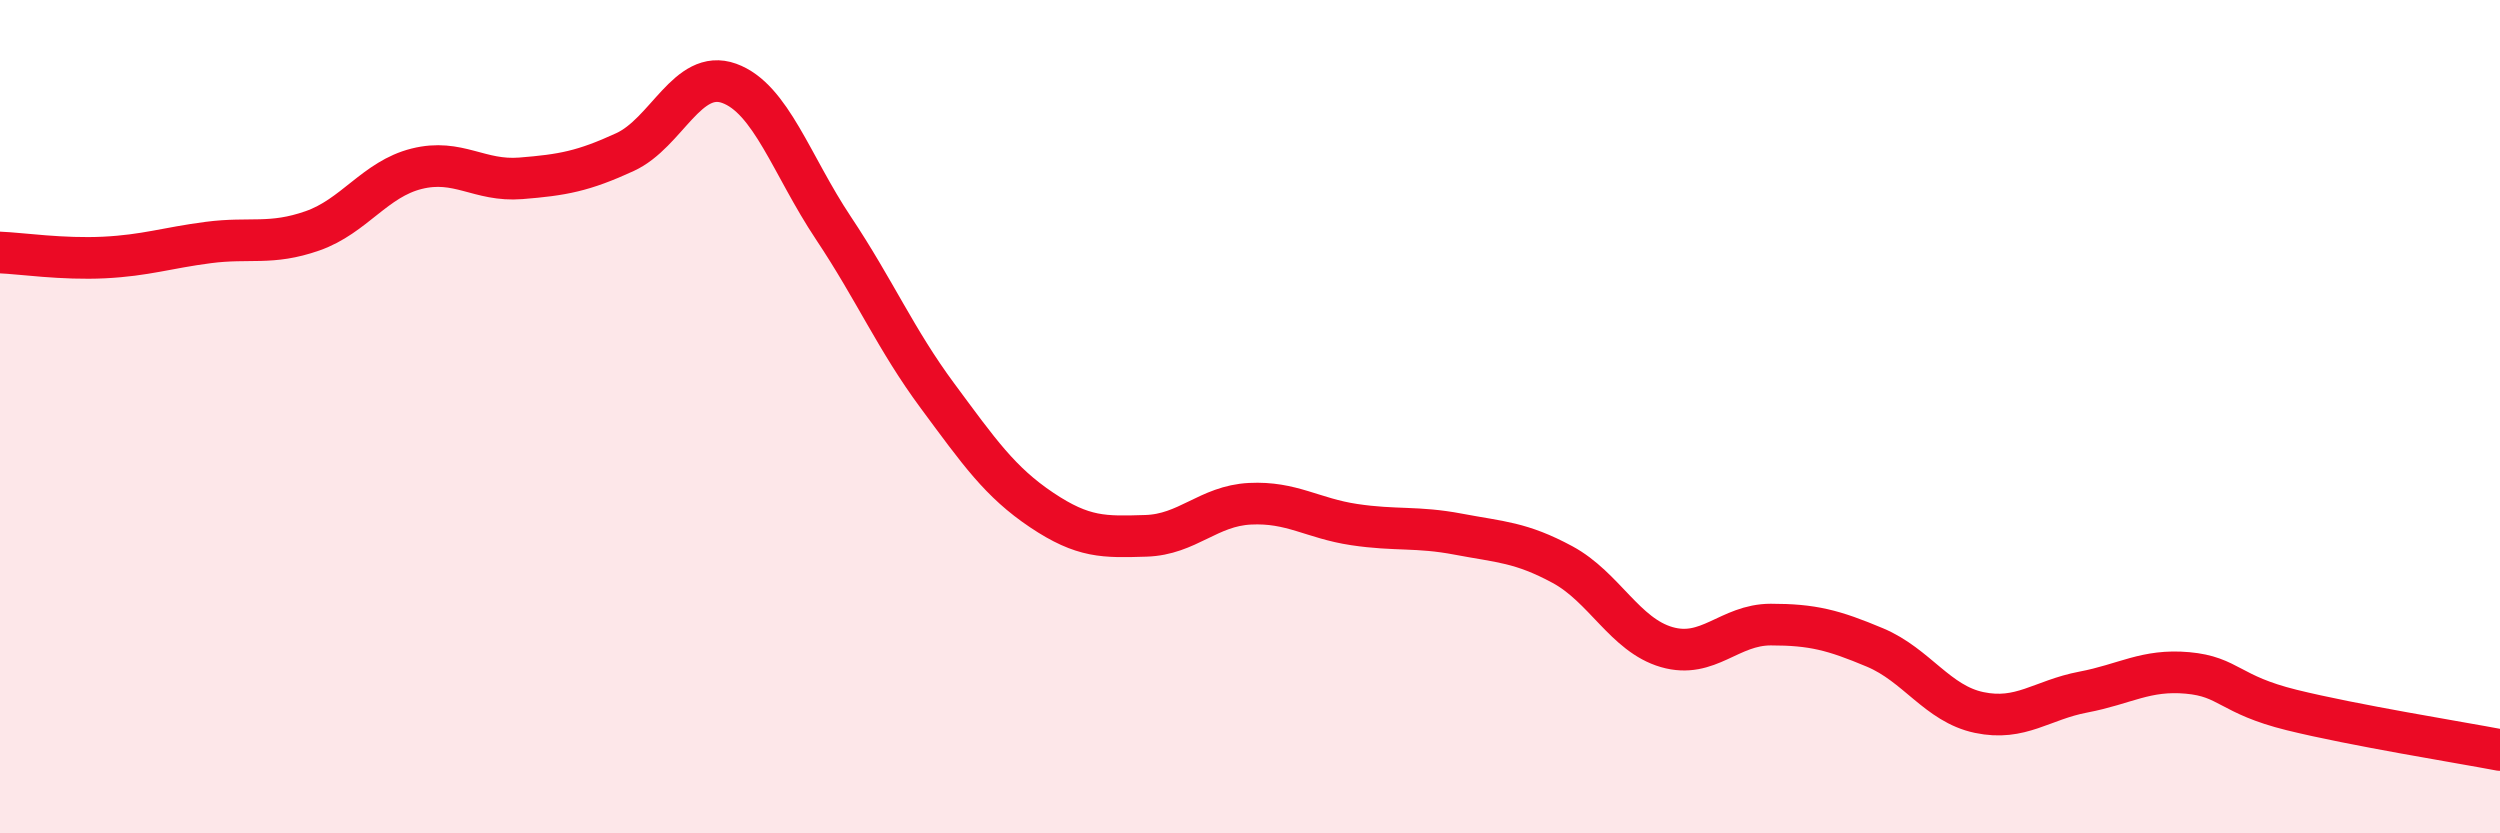
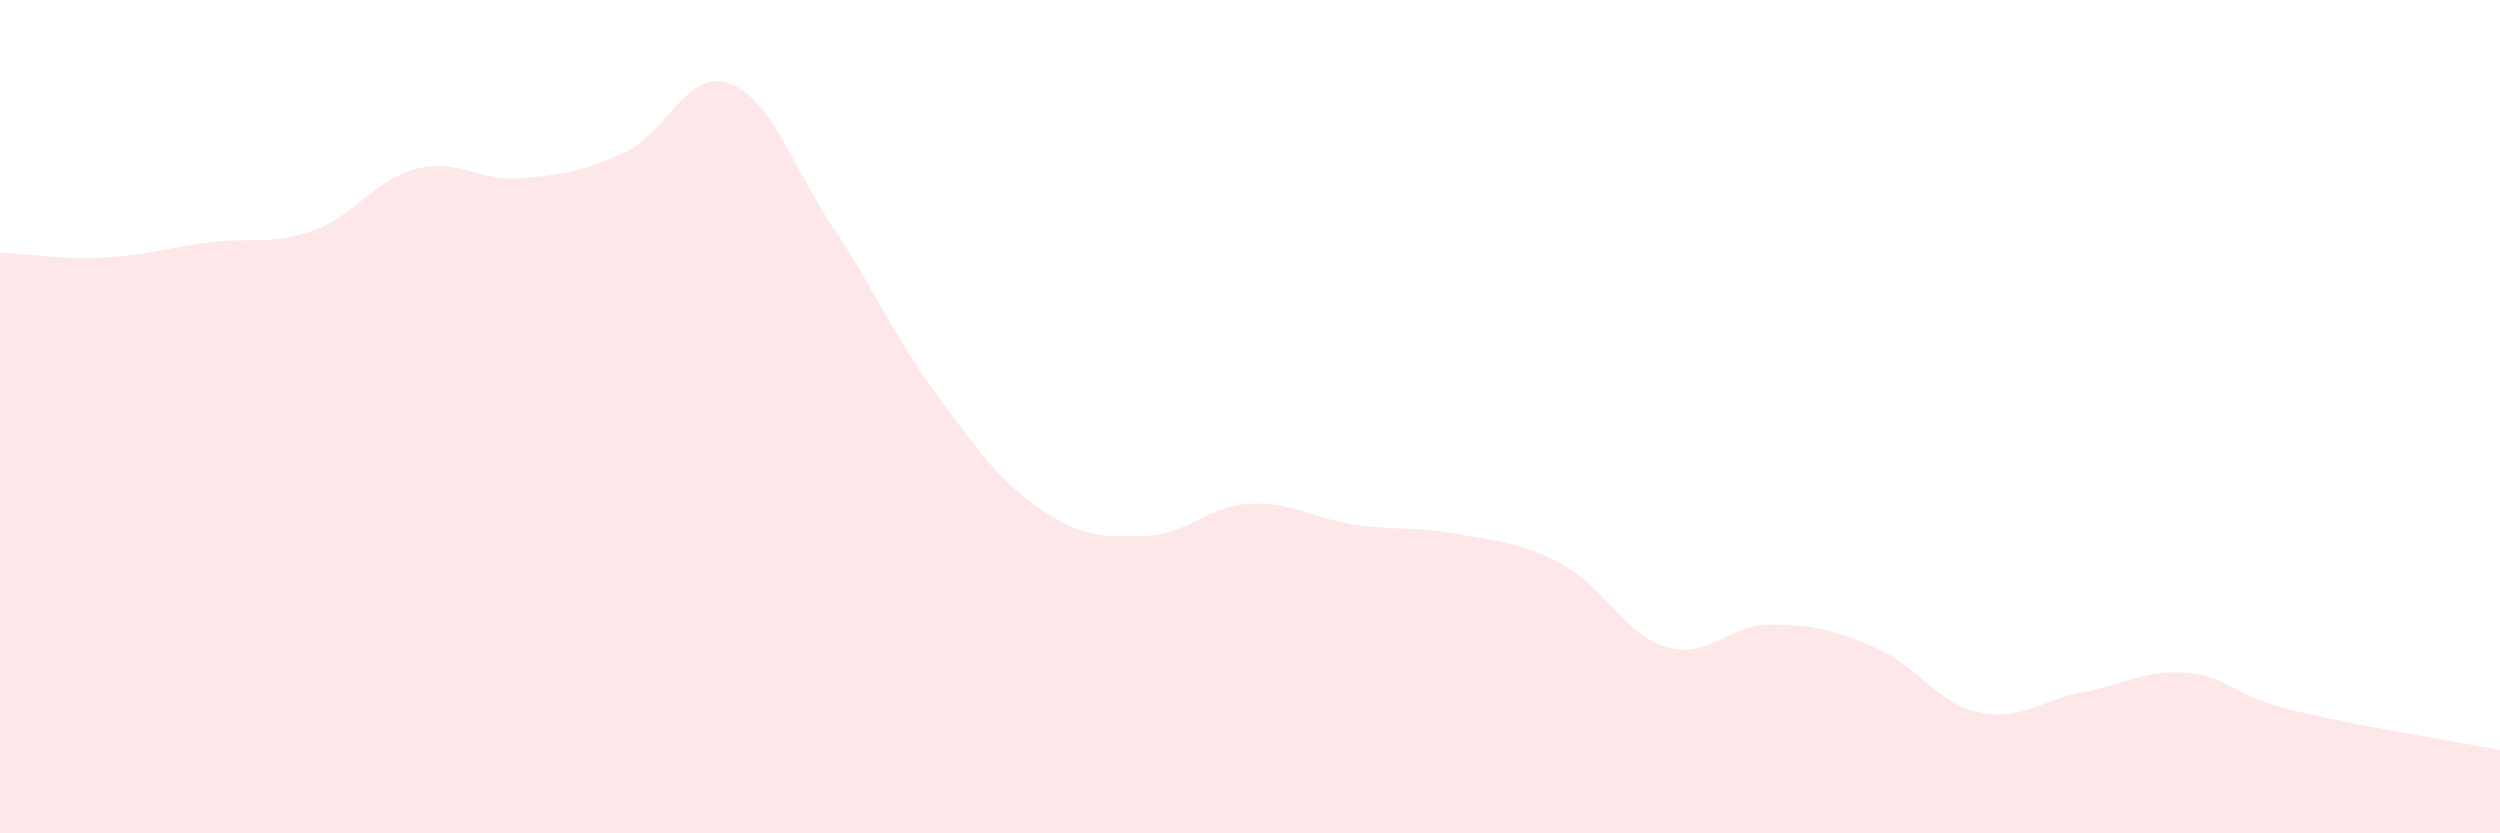
<svg xmlns="http://www.w3.org/2000/svg" width="60" height="20" viewBox="0 0 60 20">
  <path d="M 0,6.06 C 0.5,6.08 1.5,6.23 2.5,6.18 C 3.5,6.13 4,5.95 5,5.82 C 6,5.69 6.5,5.89 7.5,5.54 C 8.5,5.19 9,4.3 10,4.05 C 11,3.8 11.5,4.36 12.5,4.28 C 13.5,4.2 14,4.11 15,3.65 C 16,3.19 16.5,1.64 17.5,2 C 18.5,2.36 19,3.97 20,5.47 C 21,6.97 21.5,8.15 22.5,9.5 C 23.5,10.85 24,11.57 25,12.24 C 26,12.91 26.5,12.89 27.5,12.86 C 28.5,12.83 29,12.14 30,12.09 C 31,12.04 31.5,12.44 32.5,12.59 C 33.5,12.74 34,12.63 35,12.82 C 36,13.01 36.5,13.01 37.5,13.55 C 38.5,14.09 39,15.24 40,15.53 C 41,15.82 41.5,14.99 42.5,14.99 C 43.5,14.99 44,15.12 45,15.54 C 46,15.96 46.5,16.89 47.5,17.1 C 48.5,17.31 49,16.8 50,16.61 C 51,16.42 51.5,16.06 52.5,16.15 C 53.5,16.24 53.5,16.67 55,17.04 C 56.5,17.41 59,17.81 60,18L60 20L0 20Z" fill="#EB0A25" opacity="0.1" stroke-linecap="round" stroke-linejoin="round" />
-   <path d="M 0,6.06 C 0.5,6.08 1.5,6.23 2.5,6.18 C 3.5,6.13 4,5.95 5,5.82 C 6,5.69 6.5,5.89 7.5,5.54 C 8.5,5.19 9,4.3 10,4.05 C 11,3.8 11.5,4.36 12.5,4.28 C 13.5,4.2 14,4.11 15,3.65 C 16,3.19 16.5,1.64 17.5,2 C 18.5,2.36 19,3.97 20,5.47 C 21,6.97 21.5,8.15 22.5,9.5 C 23.5,10.85 24,11.57 25,12.24 C 26,12.91 26.5,12.89 27.5,12.86 C 28.5,12.83 29,12.14 30,12.09 C 31,12.04 31.5,12.44 32.5,12.59 C 33.5,12.74 34,12.63 35,12.82 C 36,13.01 36.5,13.01 37.5,13.55 C 38.5,14.09 39,15.24 40,15.53 C 41,15.82 41.5,14.99 42.5,14.99 C 43.5,14.99 44,15.12 45,15.54 C 46,15.96 46.5,16.89 47.5,17.1 C 48.5,17.31 49,16.8 50,16.61 C 51,16.42 51.5,16.06 52.5,16.15 C 53.5,16.24 53.5,16.67 55,17.04 C 56.5,17.41 59,17.81 60,18" stroke="#EB0A25" stroke-width="1" fill="none" stroke-linecap="round" stroke-linejoin="round" />
</svg>